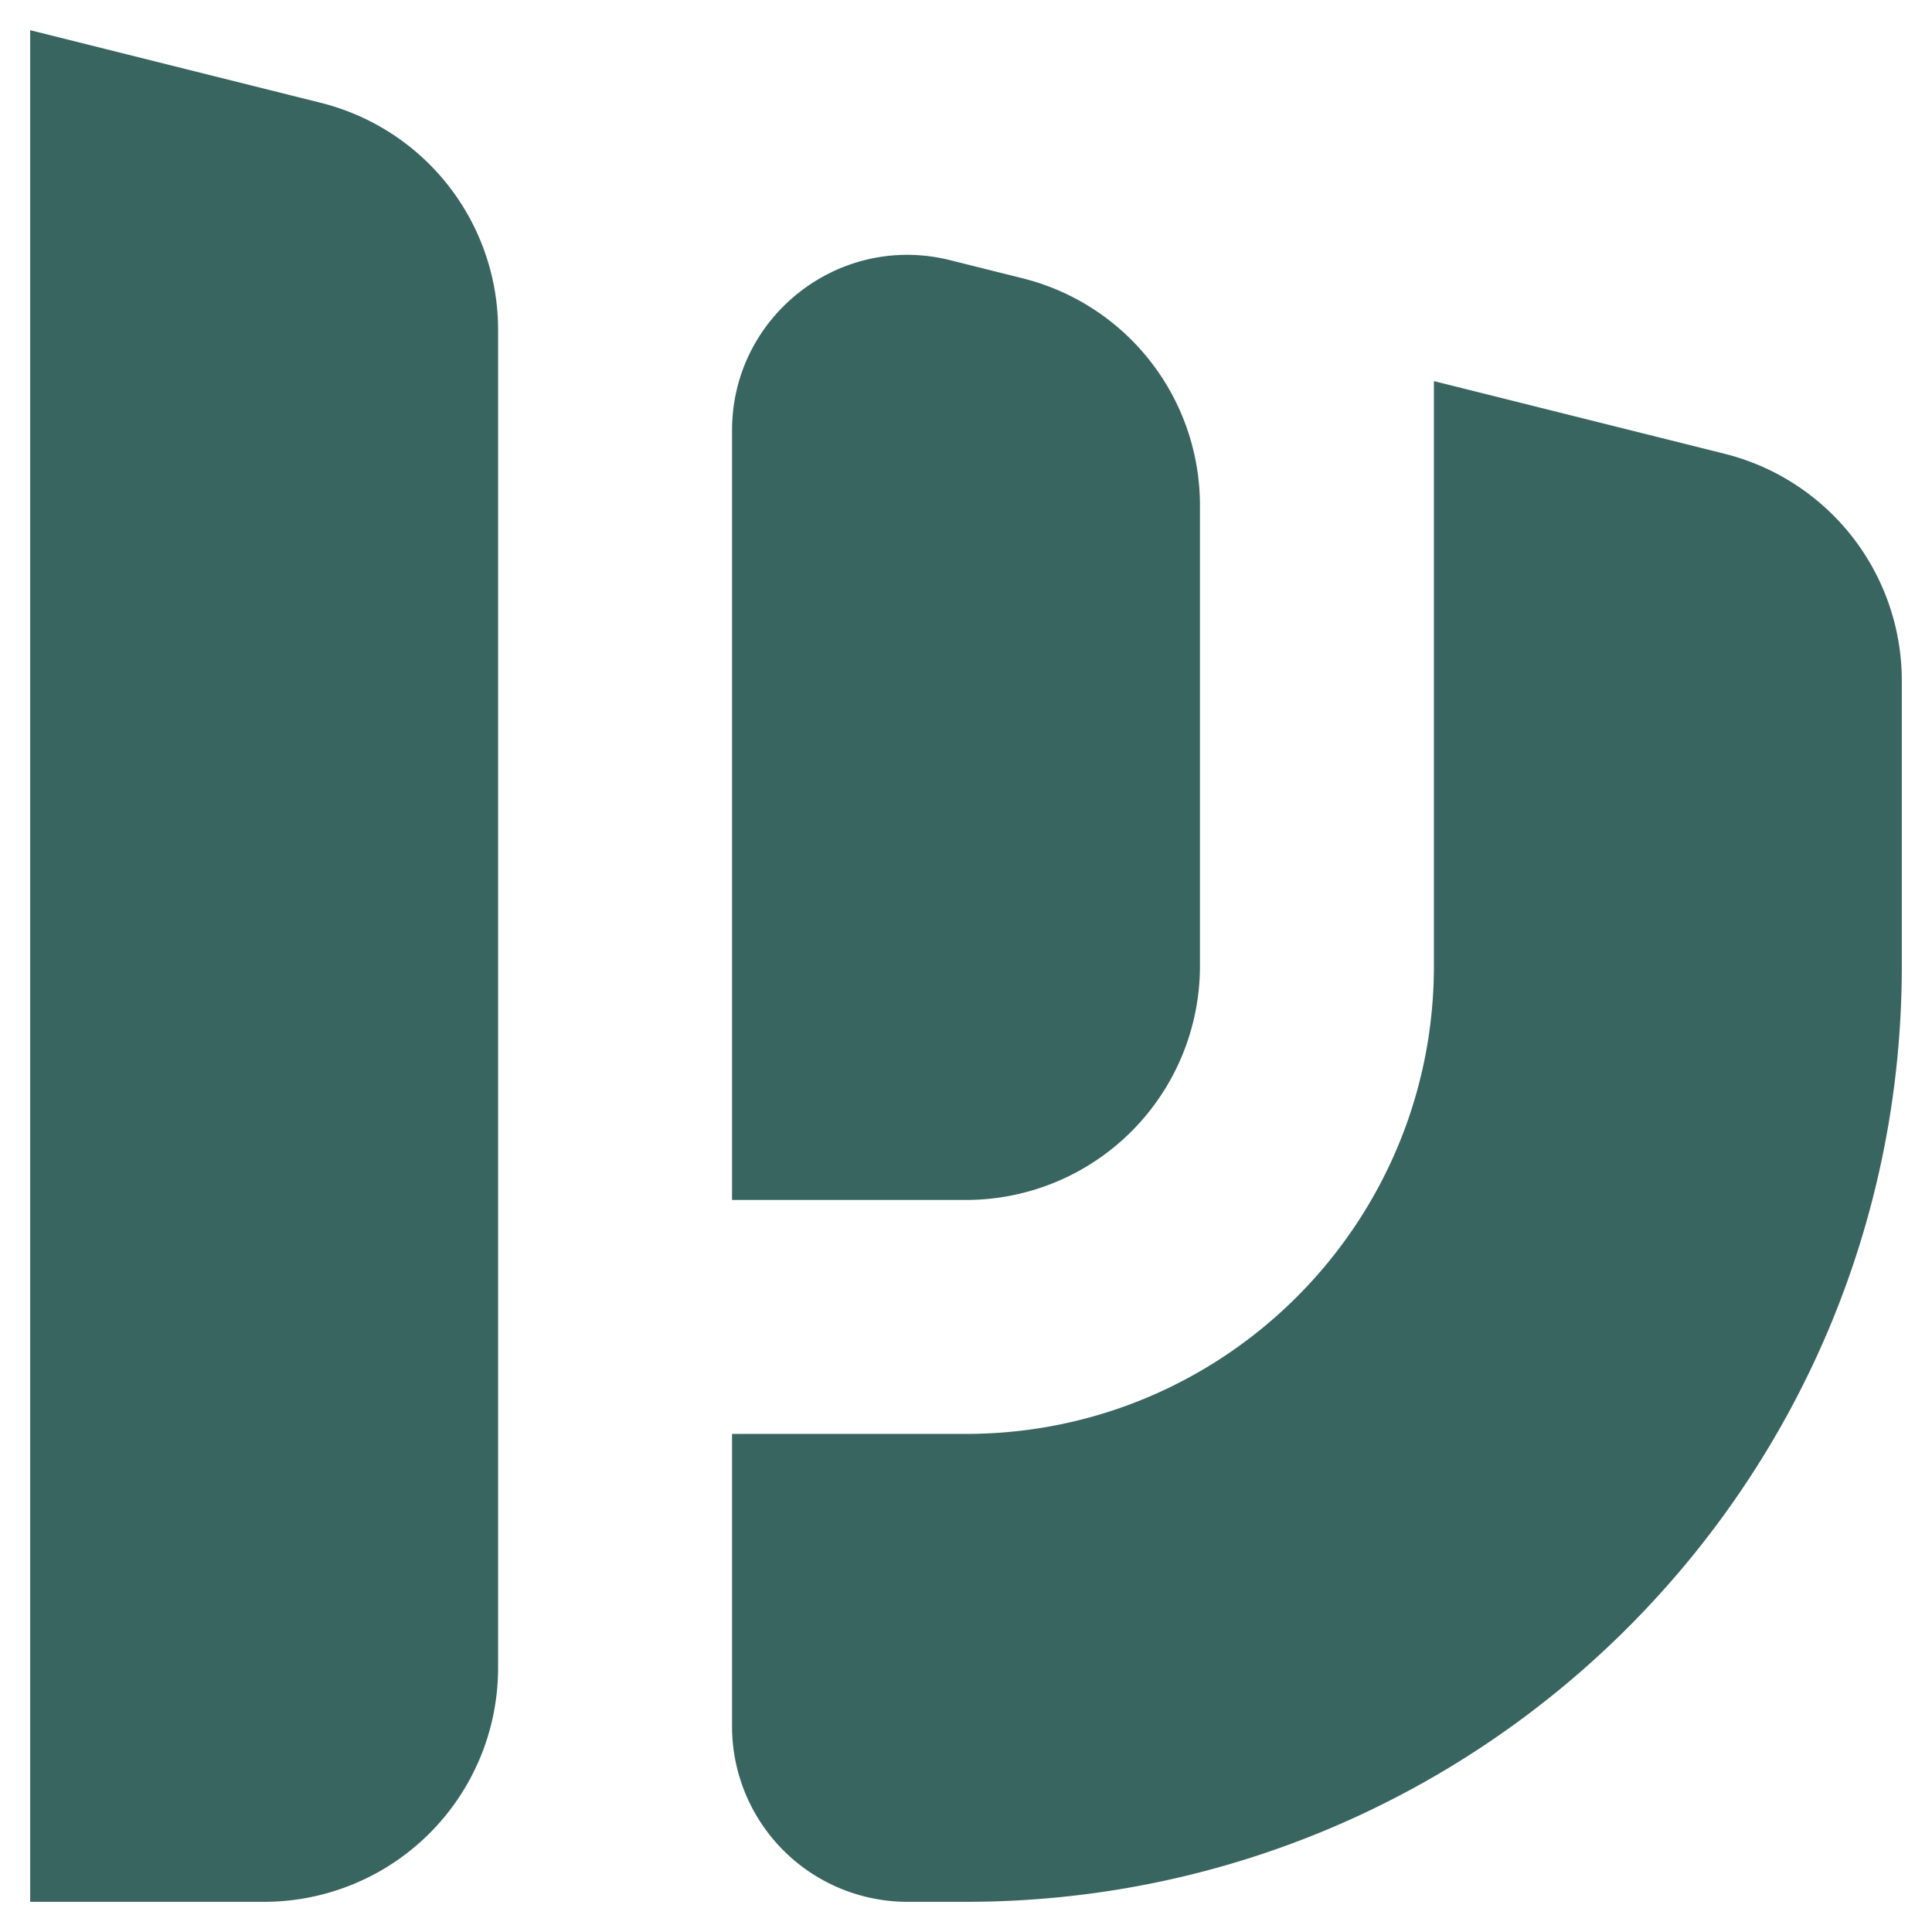
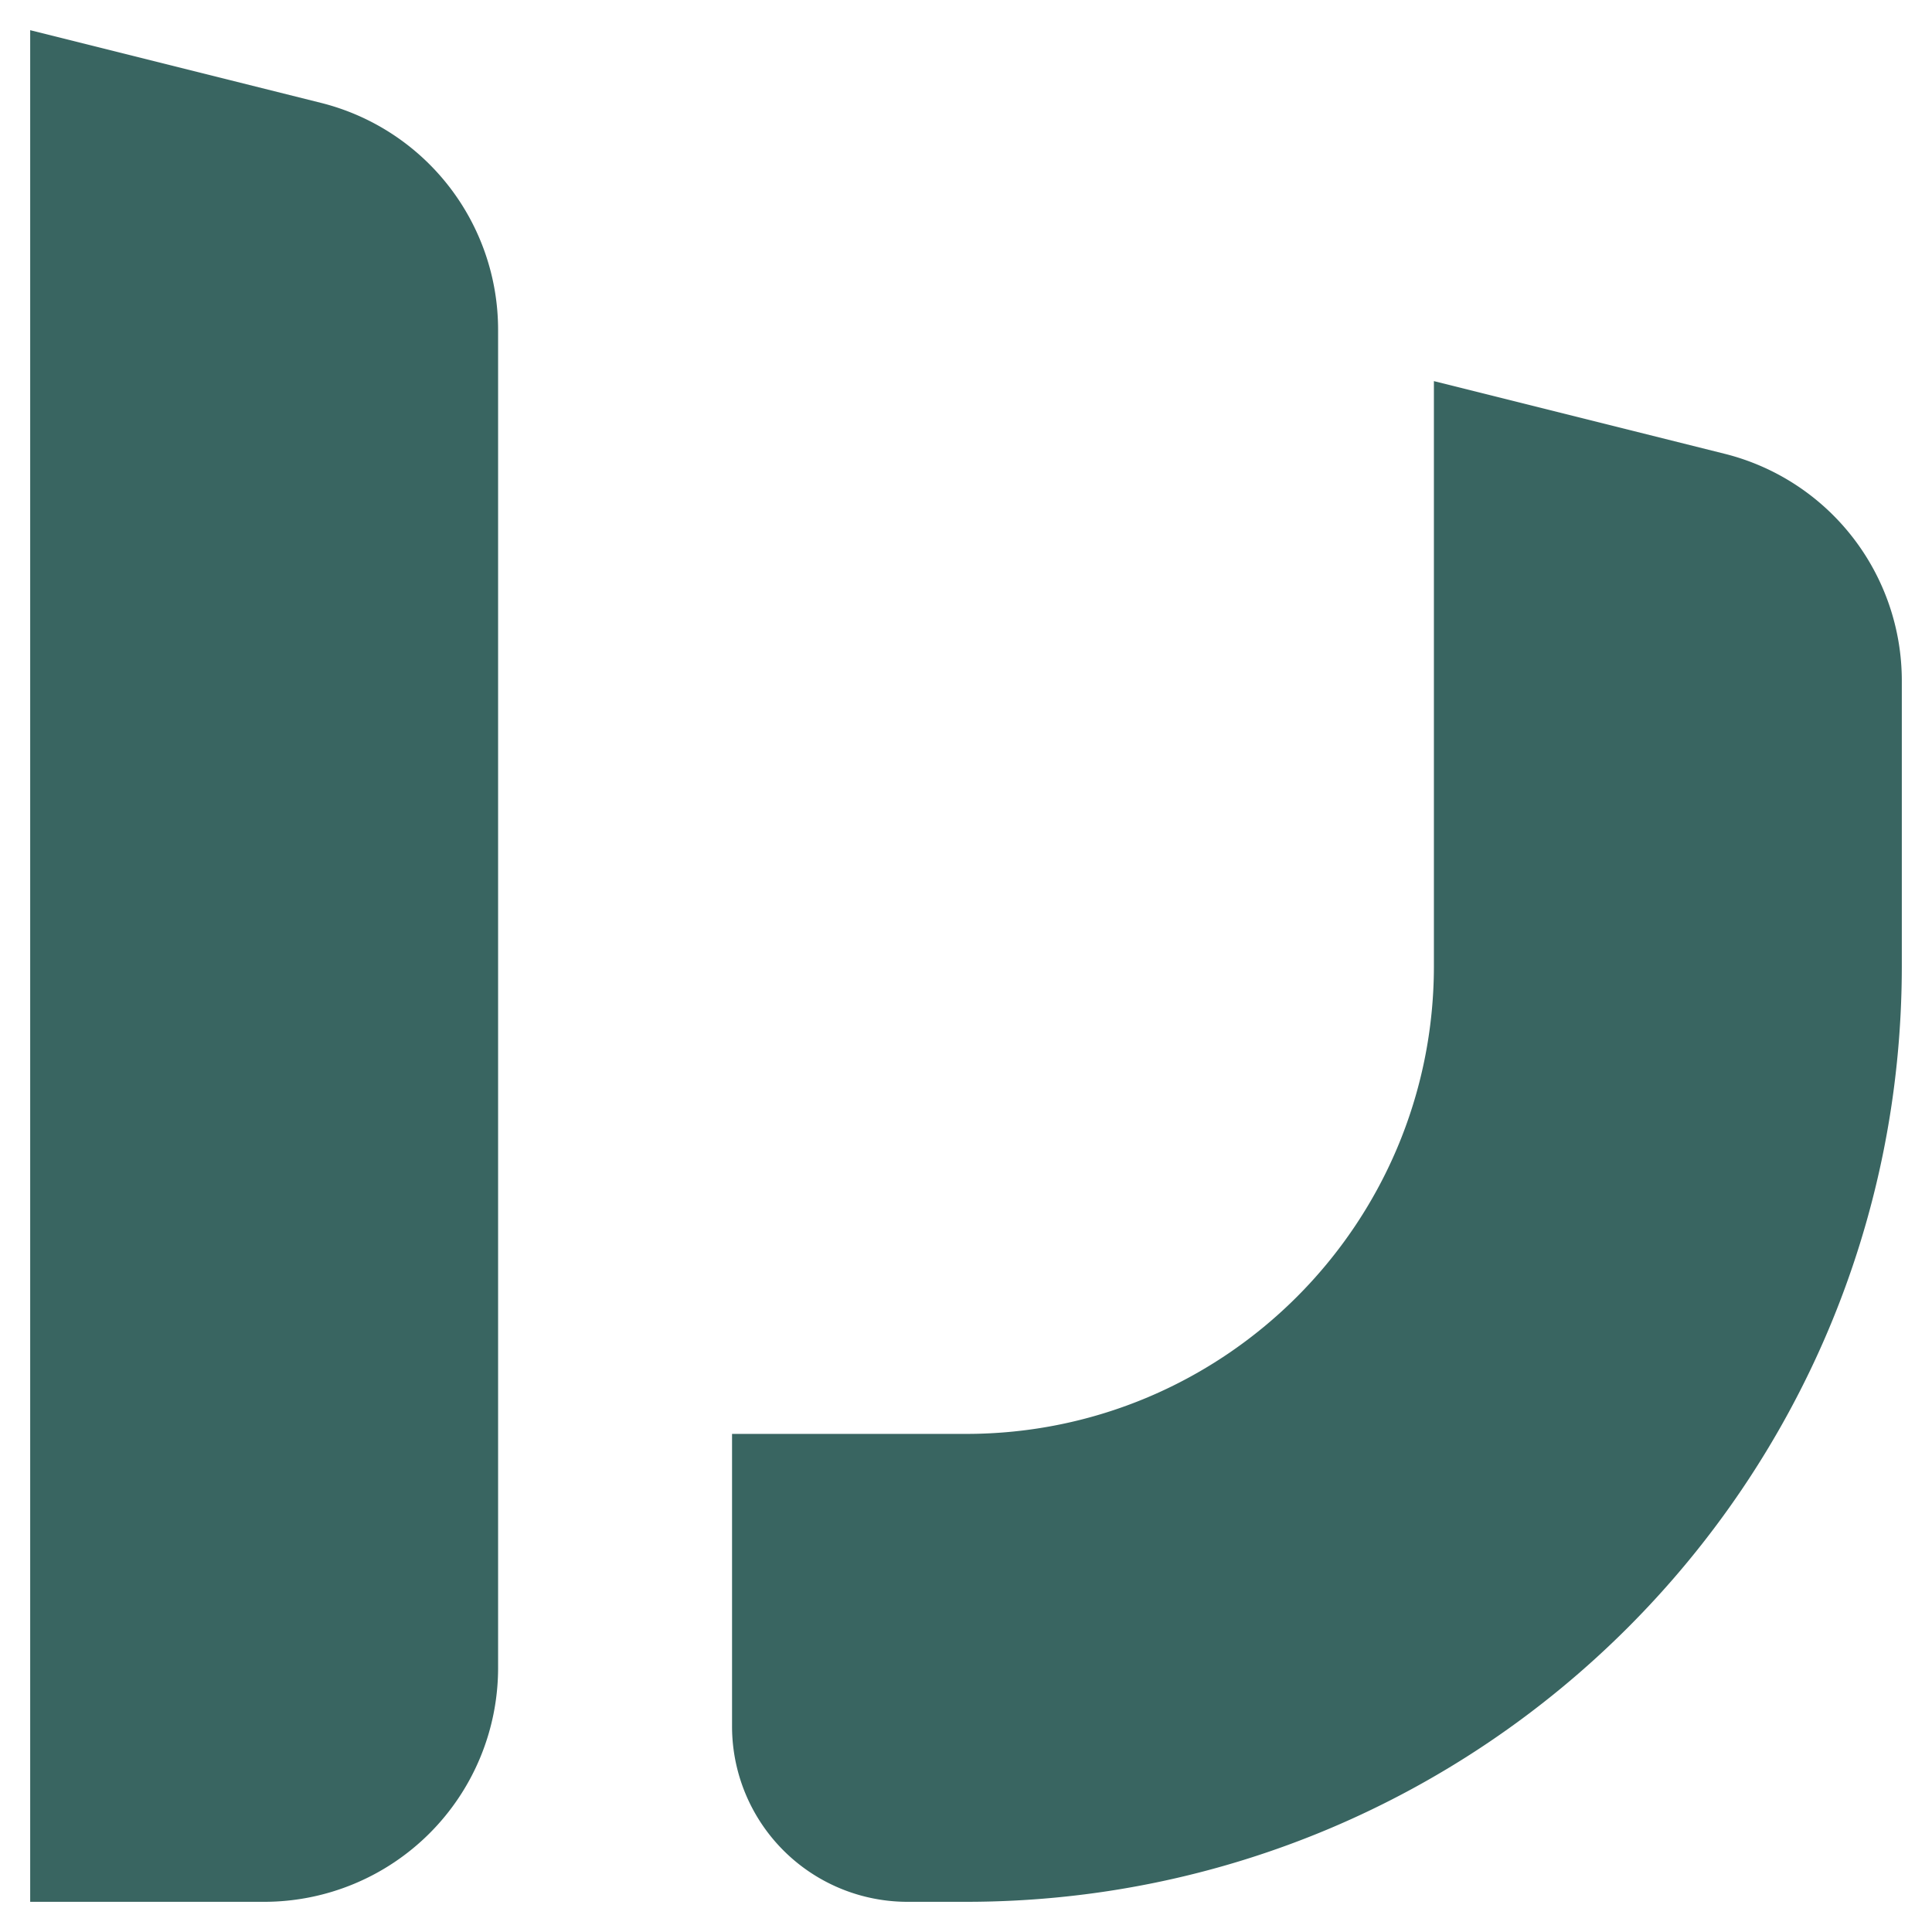
<svg xmlns="http://www.w3.org/2000/svg" width="64" height="64" fill="none">
  <path fill="#396561" d="M10.63 3.407a7.75 7.75 0 0 1 5.87 7.519V55.25A7.75 7.75 0 0 1 8.75 63H1V1l9.63 2.407Zm46.5 11.625A7.75 7.75 0 0 1 63 22.551V32c0 17.12-13.88 31-31 31h-1.938a5.812 5.812 0 0 1-5.812-5.813V47.5H32c8.56 0 15.5-6.94 15.5-15.5V12.625l9.63 2.407Z" />
-   <path fill="#396561" d="M33.88 9.22a7.75 7.75 0 0 1 5.87 7.518V32A7.75 7.75 0 0 1 32 39.75h-7.75V14.257c0-3.781 3.554-6.556 7.222-5.639l2.408.602Z" />
</svg>